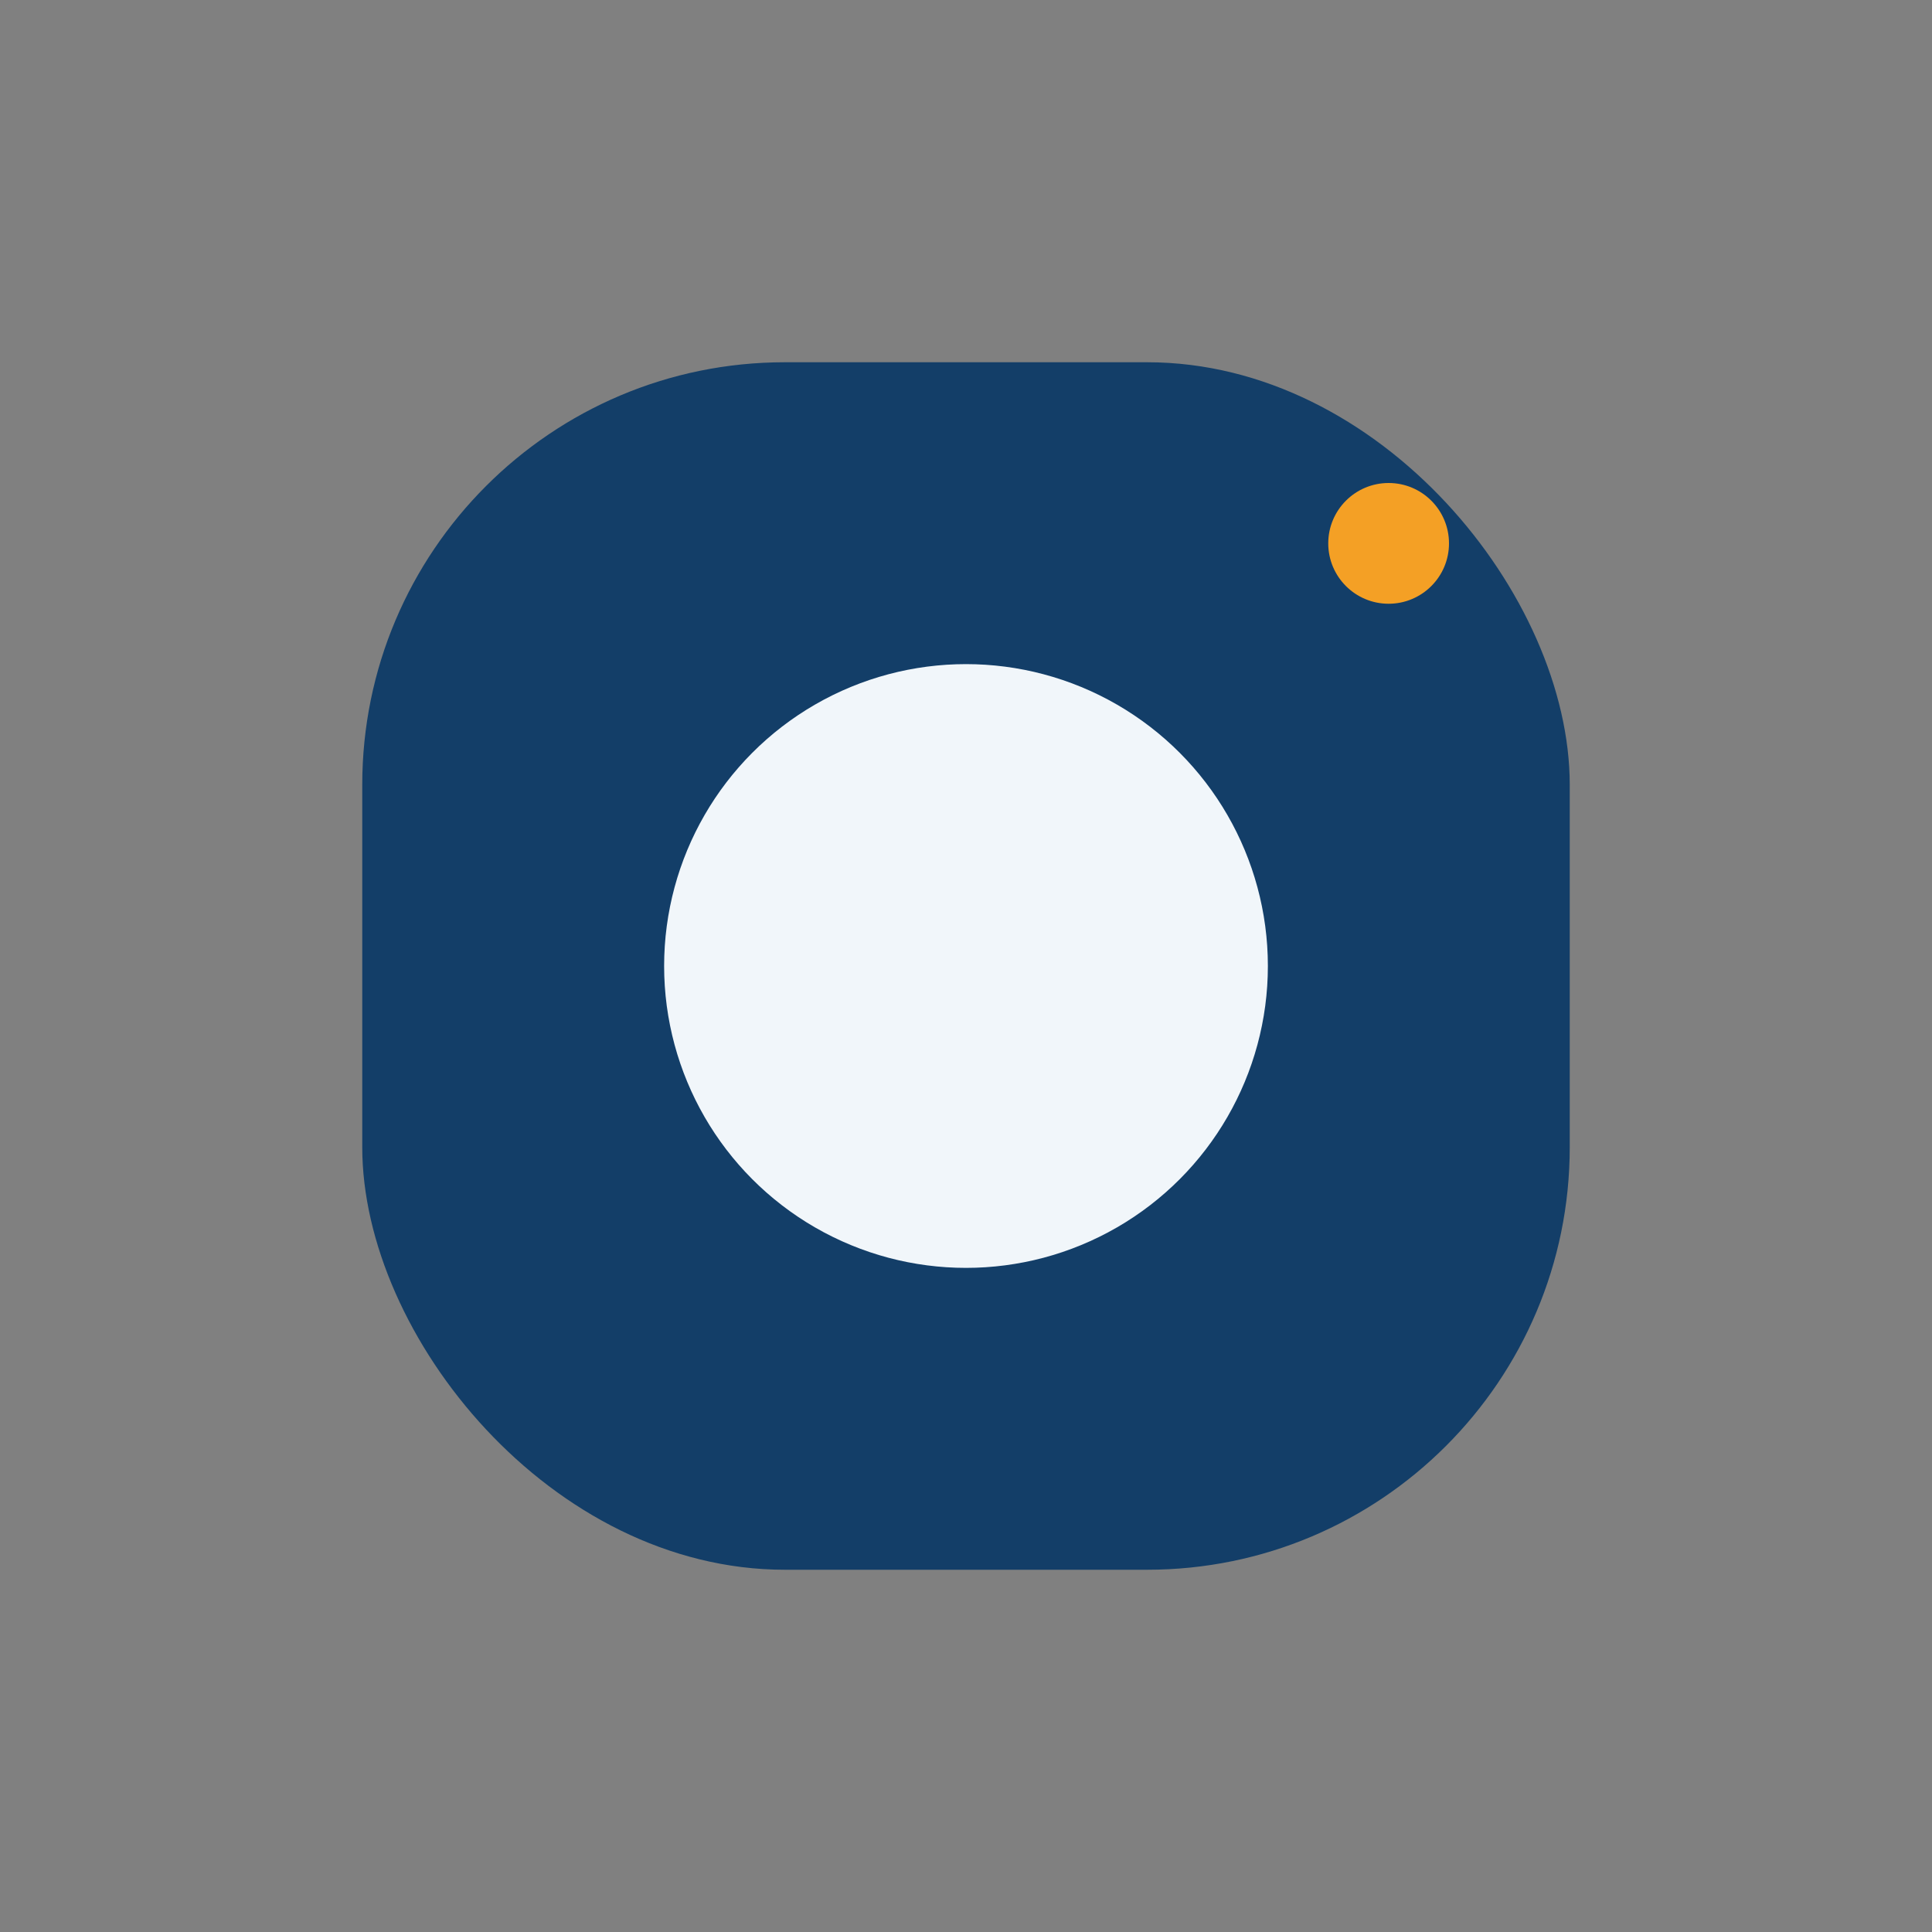
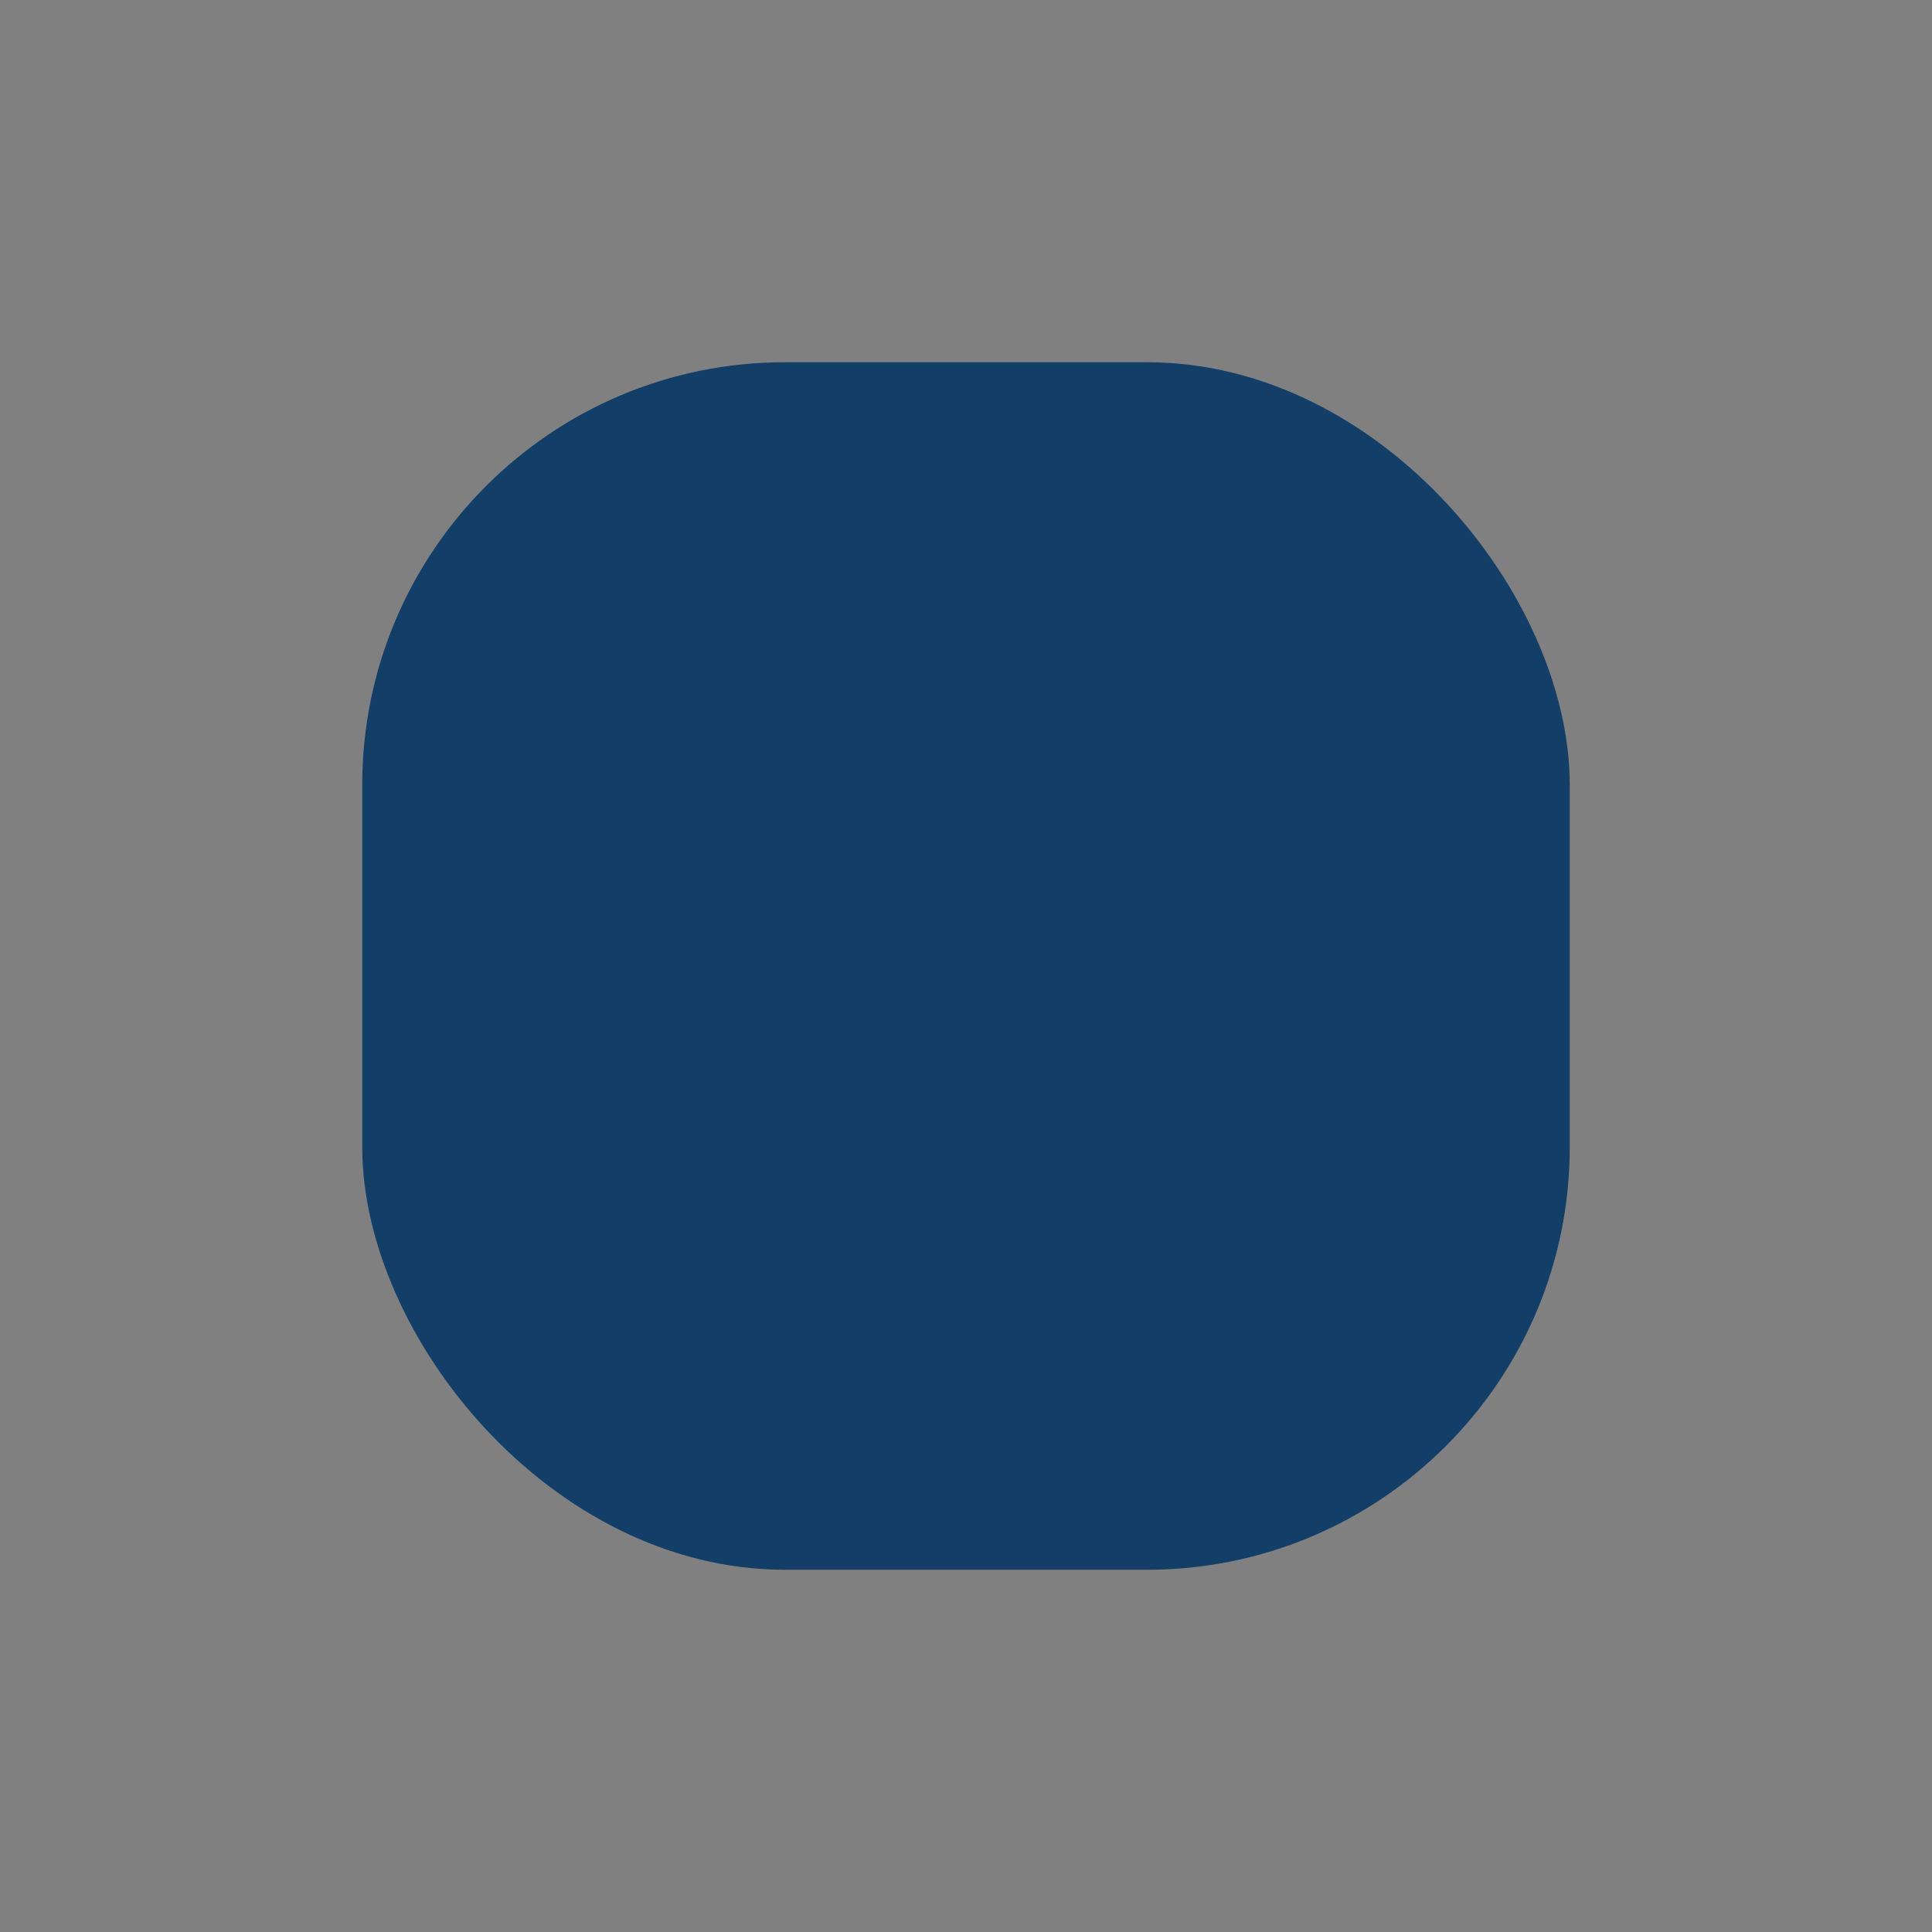
<svg xmlns="http://www.w3.org/2000/svg" width="32" height="32" viewBox="0 0 32 32">
  <rect x="0" y="0" width="32" height="32" fill="#808080" stroke="none" />
  <rect x="6" y="6" width="20" height="20" rx="7" fill="#133E68" />
-   <circle cx="16" cy="16" r="5" fill="#F1F6FA" />
-   <circle cx="23" cy="9" r="1" fill="#F4A025" />
</svg>